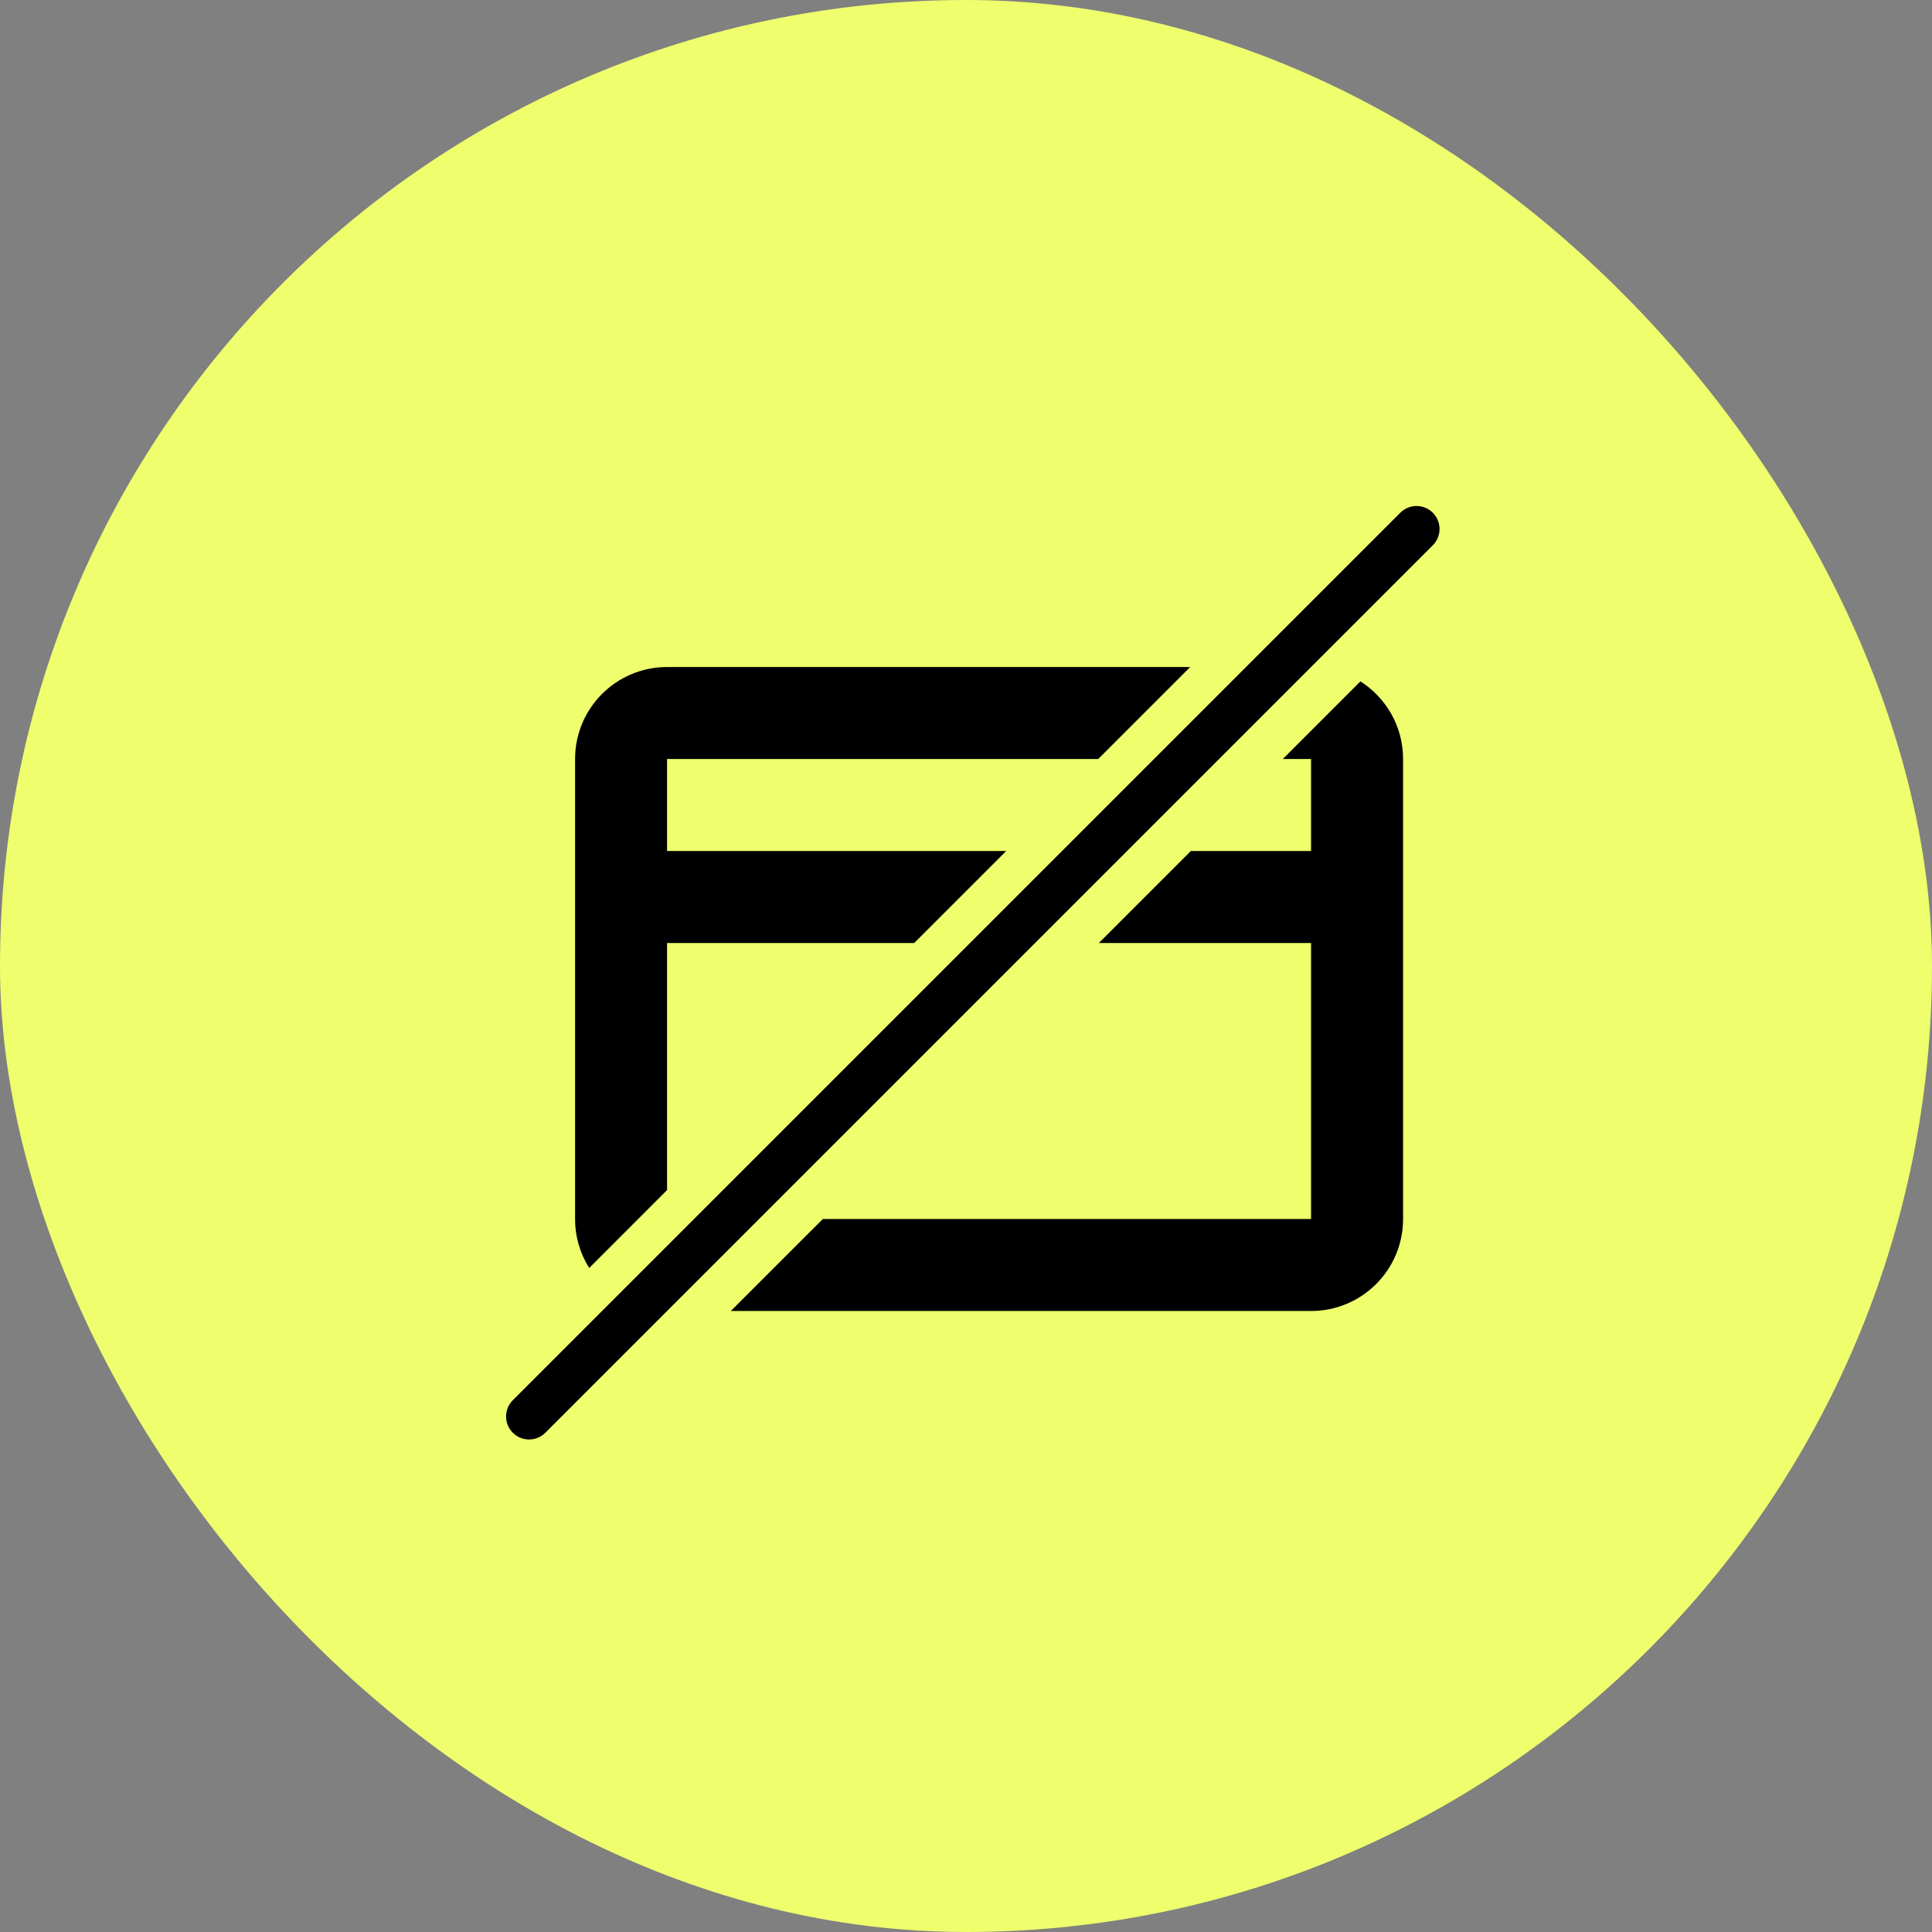
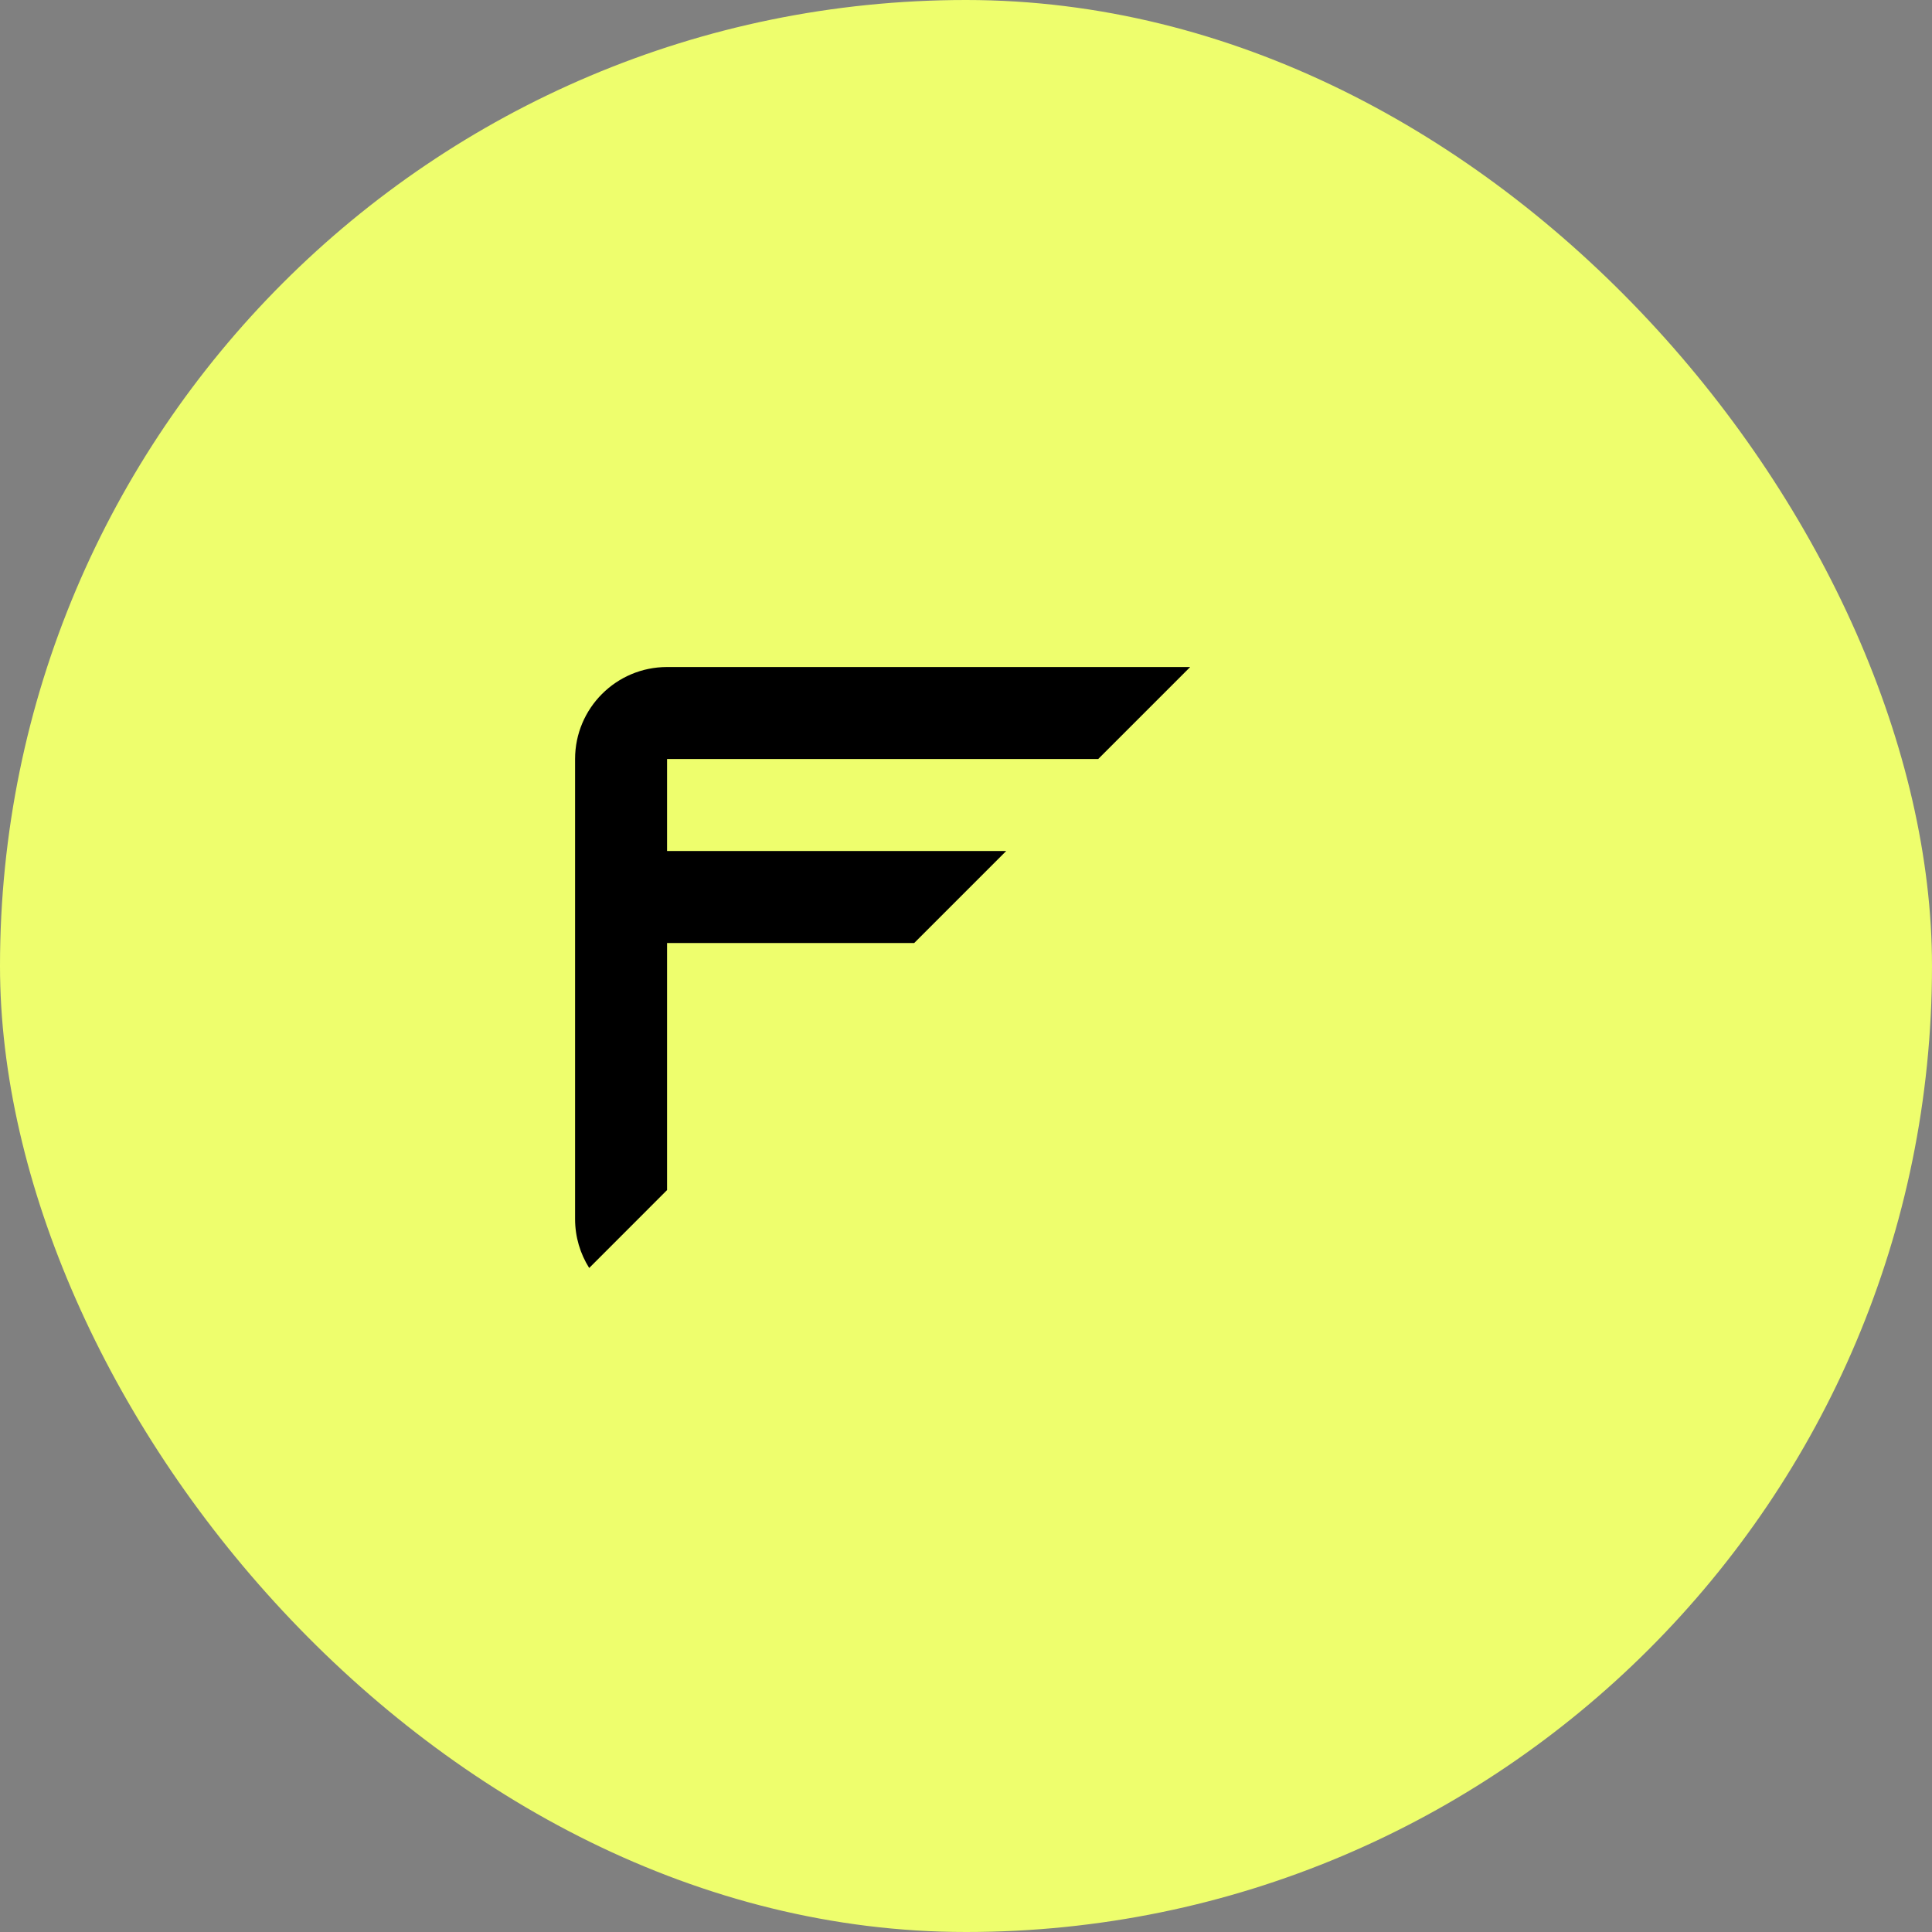
<svg xmlns="http://www.w3.org/2000/svg" width="56" height="56" viewBox="0 0 56 56" fill="none">
  <rect x="0" y="0" width="56" height="56" fill="#808080" stroke="none" />
  <rect width="56" height="56" rx="28" fill="#EEFE6D" />
-   <path d="M40.588 14.862C40.849 14.602 41.27 14.602 41.531 14.862C41.791 15.123 41.791 15.545 41.531 15.805L15.807 41.529C15.547 41.789 15.124 41.789 14.864 41.529C14.604 41.269 14.604 40.846 14.864 40.586L40.588 14.862Z" fill="black" />
-   <path d="M39.433 19.75C40.176 20.224 40.669 21.054 40.669 22V35.334C40.669 36.806 39.475 38 38.002 38H21.183L23.85 35.334H38.002V27.334H31.85L34.517 24.667H38.002V22H37.183L39.433 19.75Z" fill="black" />
  <path d="M31.832 22H19.335V24.667H29.165L26.498 27.334H19.335V34.495L17.078 36.753C16.819 36.342 16.669 35.855 16.669 35.334V22C16.669 20.527 17.863 19.334 19.335 19.334H34.498L31.832 22Z" fill="black" />
</svg>